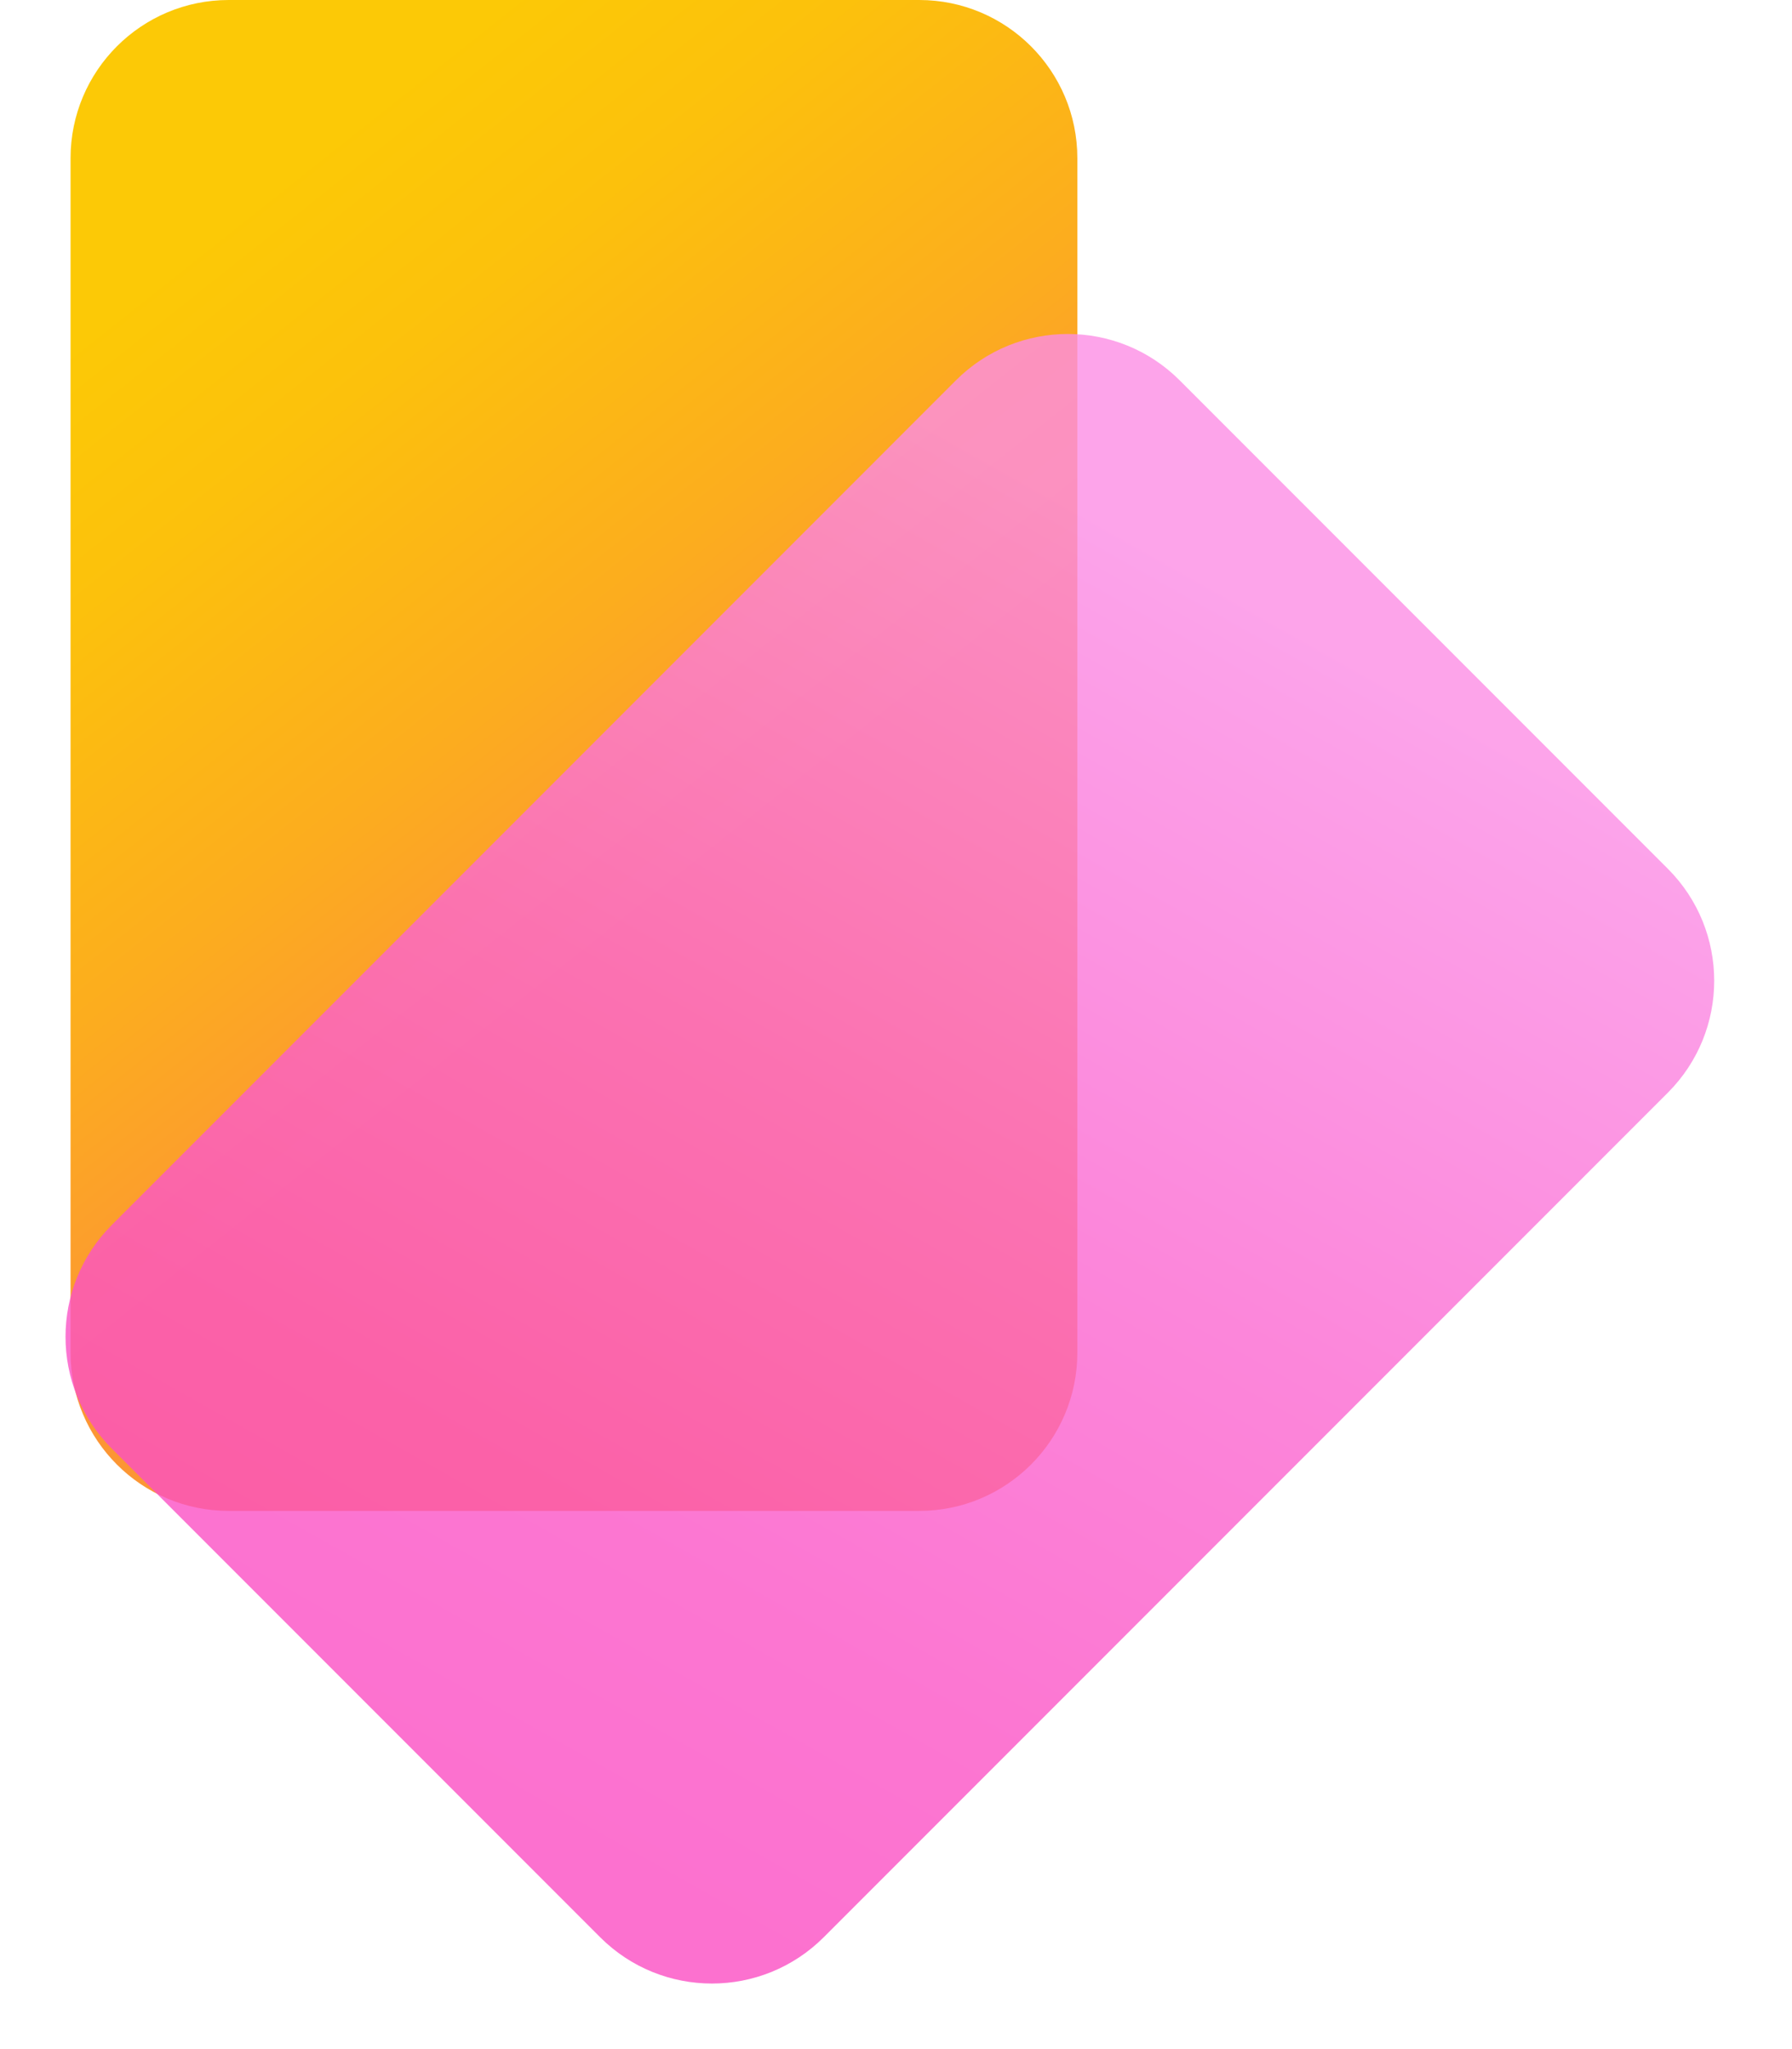
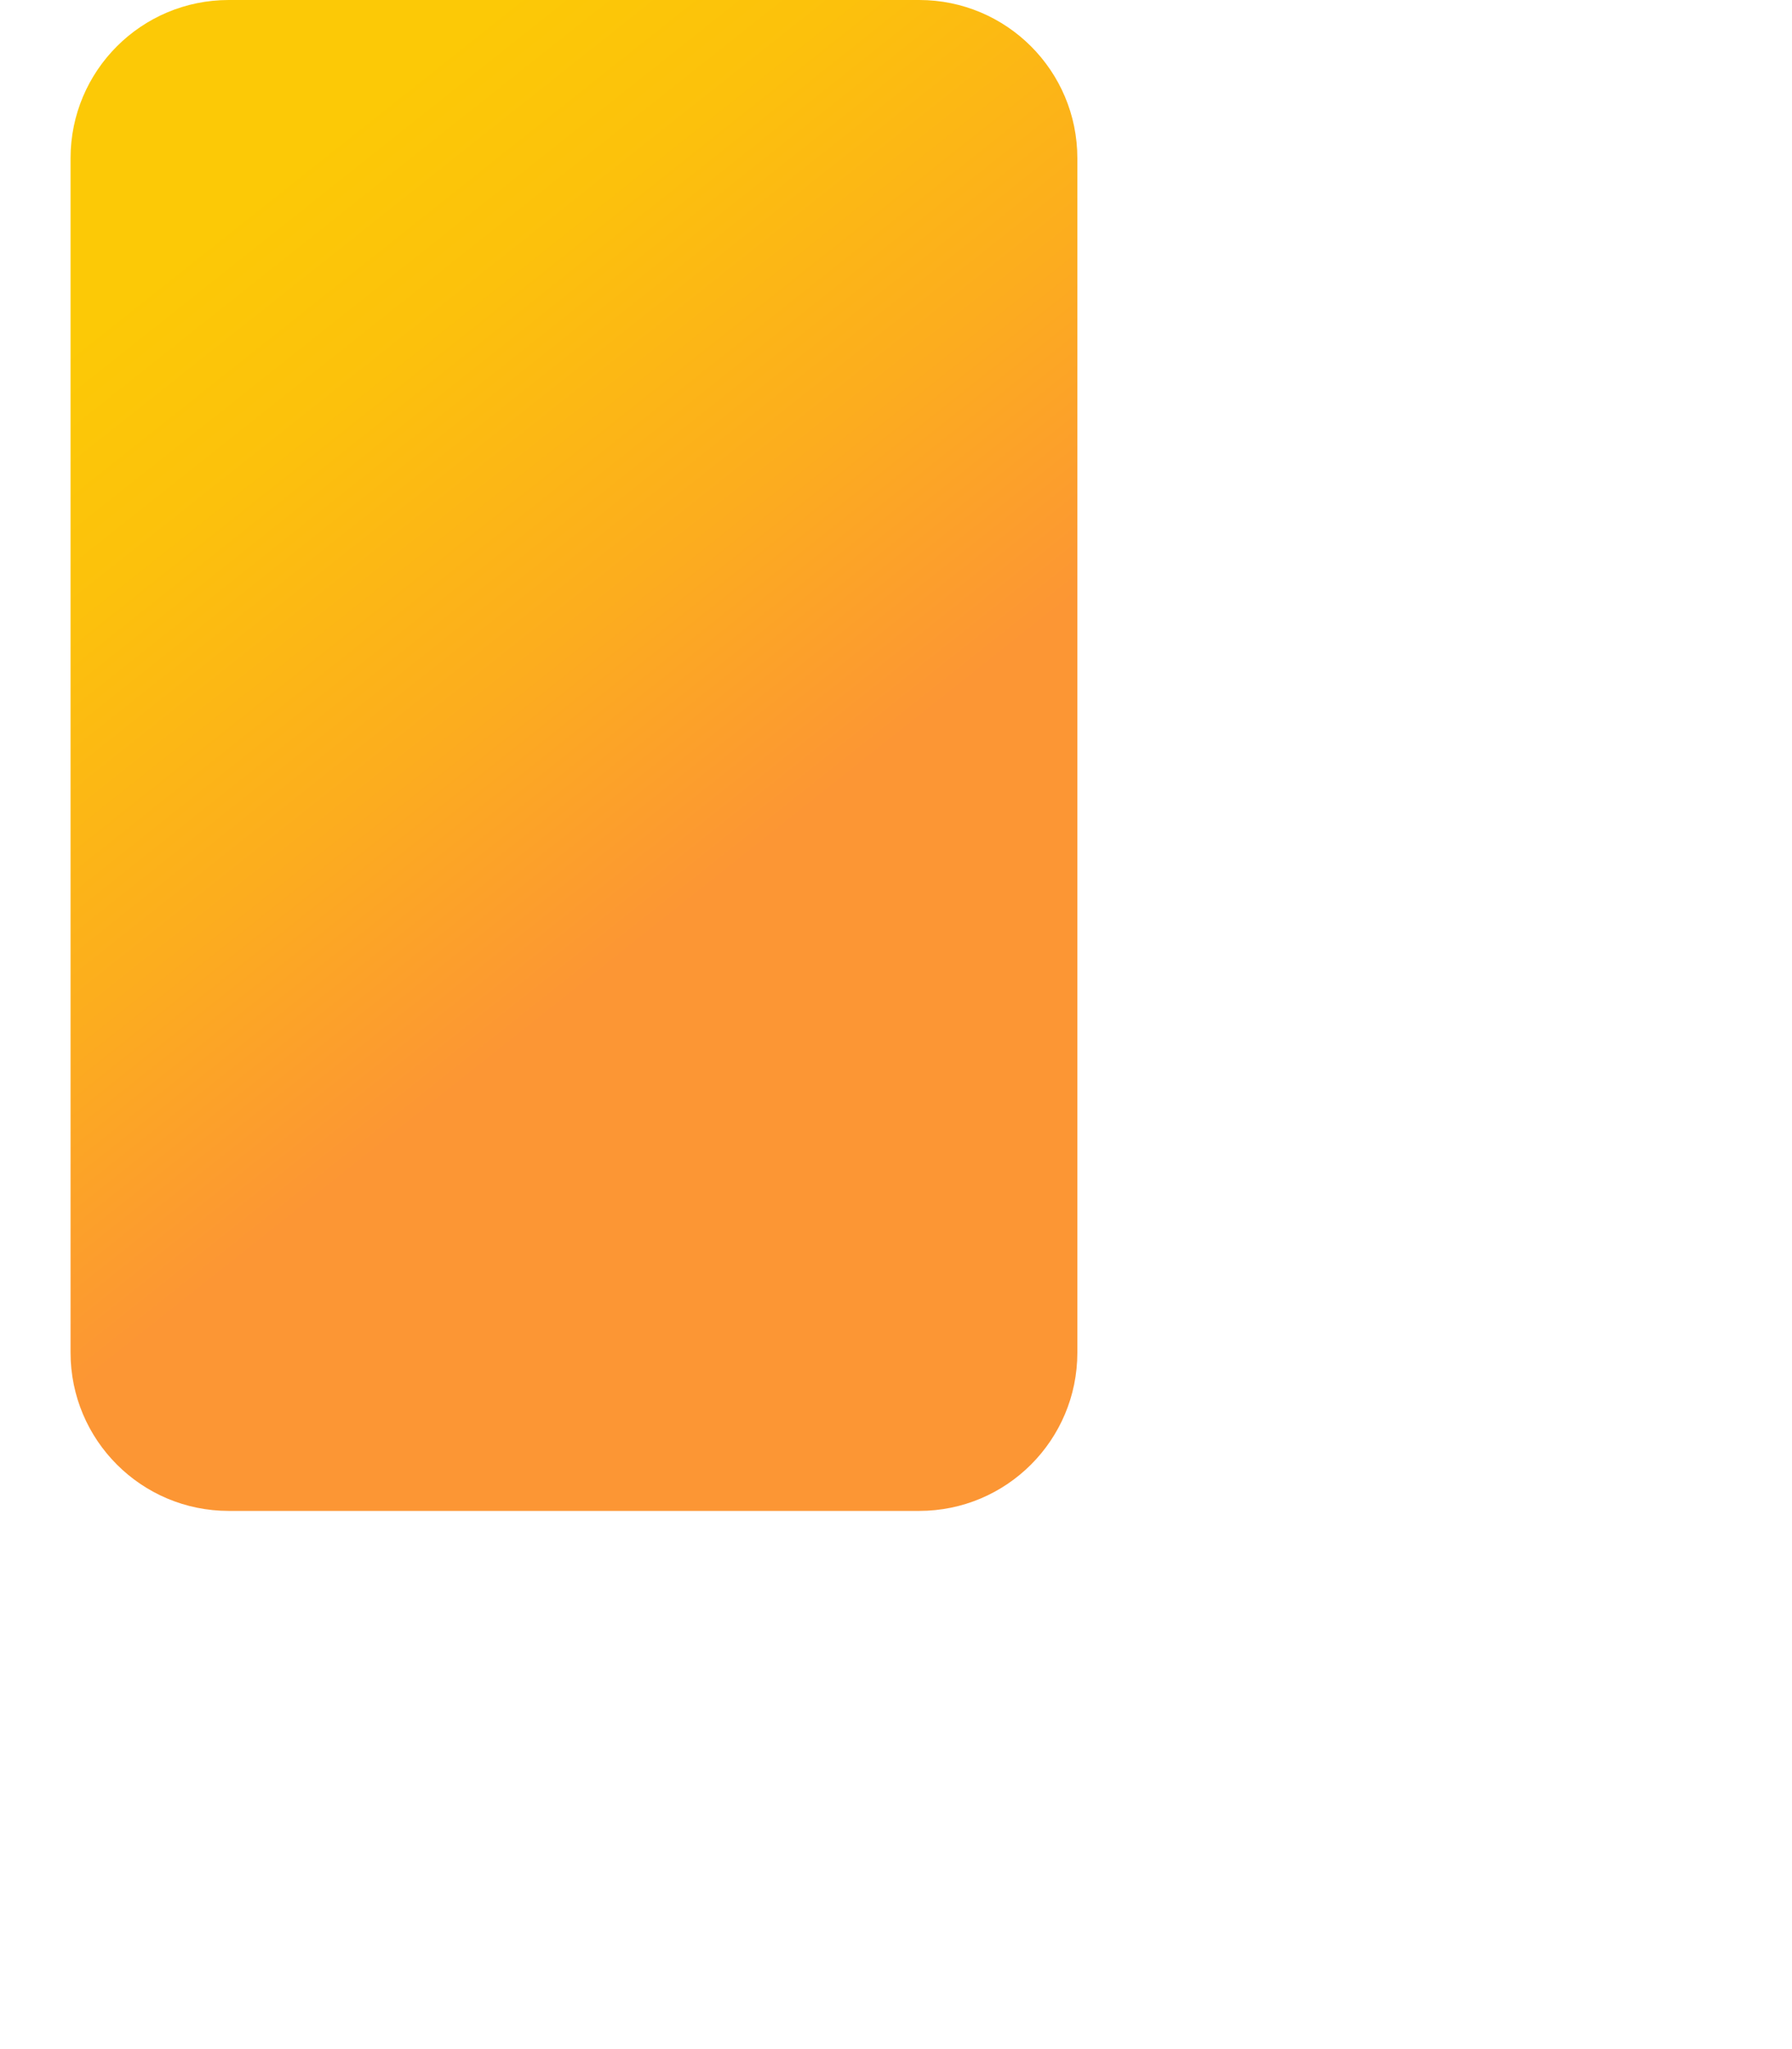
<svg xmlns="http://www.w3.org/2000/svg" width="35" height="40" viewBox="0 0 35 40" fill="none">
  <path d="M17.953 0H4.467C2.761 0 1.378 1.383 1.378 3.089V26.404C1.378 28.111 2.761 29.494 4.467 29.494H17.953C19.659 29.494 21.042 28.111 21.042 26.404V3.089C21.042 1.383 19.659 0 17.953 0Z" fill="url(#paint0_linear_937_3896)" />
-   <path opacity="0.8" d="M32.576 16.96L23.04 7.424C21.834 6.218 19.877 6.218 18.671 7.424L2.185 23.911C0.978 25.117 0.978 27.073 2.185 28.28L11.72 37.815C12.927 39.022 14.883 39.022 16.09 37.815L32.576 21.329C33.782 20.123 33.782 18.167 32.576 16.96Z" fill="url(#paint1_linear_937_3896)" />
  <defs>
    <linearGradient id="paint0_linear_937_3896" x1="13.504" y1="17.646" x2="3.479" y2="5.015" gradientUnits="userSpaceOnUse">
      <stop stop-color="#FC9634" />
      <stop offset="0.35" stop-color="#FCAD1E" />
      <stop offset="0.74" stop-color="#FCC10C" />
      <stop offset="1" stop-color="#FCC906" />
    </linearGradient>
    <linearGradient id="paint1_linear_937_3896" x1="23.697" y1="11.406" x2="9.866" y2="35.936" gradientUnits="userSpaceOnUse">
      <stop stop-color="#FC8DE5" />
      <stop offset="0.04" stop-color="#FB89E3" />
      <stop offset="0.44" stop-color="#FB68D1" />
      <stop offset="0.77" stop-color="#FB54C6" />
      <stop offset="1" stop-color="#FB4DC3" />
    </linearGradient>
  </defs>
</svg>